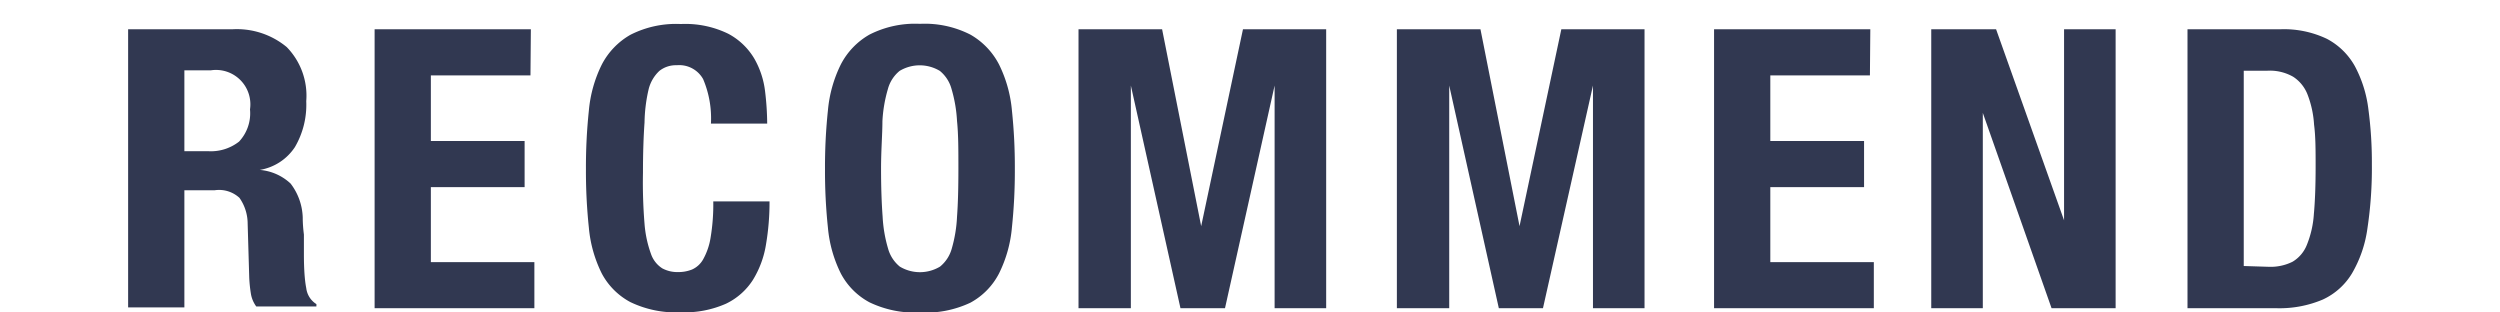
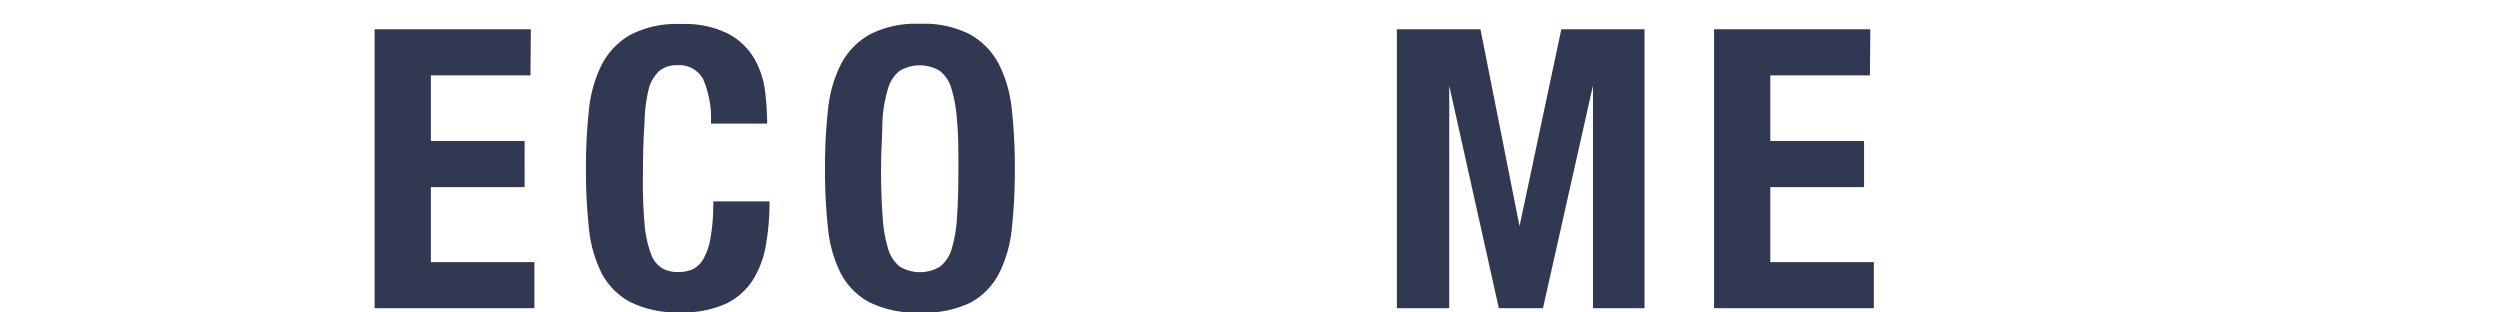
<svg xmlns="http://www.w3.org/2000/svg" width="128" height="16" viewBox="0 0 128 16">
  <defs>
    <style>.a{fill:none;opacity:0.25;}.b{fill:#313851;}</style>
  </defs>
  <rect class="a" width="128" height="16" />
-   <path class="b" d="M11.88,1.5a4,4,0,0,1,2.8.91,3.56,3.56,0,0,1,1,2.77,4.29,4.29,0,0,1-.58,2.35A2.68,2.68,0,0,1,13.3,8.7v0a2.62,2.62,0,0,1,1.58.7,3,3,0,0,1,.62,1.74q0,.4.06.87c0,.31,0,.66,0,1q0,1.14.12,1.74a1.12,1.12,0,0,0,.52.82v.12H13.12a1.51,1.51,0,0,1-.28-.69,6.94,6.94,0,0,1-.08-.81l-.08-2.74a2.3,2.3,0,0,0-.42-1.32A1.54,1.54,0,0,0,11,9.74H9.44v6H6.56V1.5ZM10.64,7.74a2.34,2.34,0,0,0,1.6-.49A2.12,2.12,0,0,0,12.8,5.6a1.76,1.76,0,0,0-2-2H9.44V7.74Z" />
  <path class="b" d="M27.16,3.86h-5.1V7.22h4.8V9.58h-4.8v3.84h5.3v2.36H19.18V1.5h8Z" />
  <path class="b" d="M36,4.05a1.4,1.4,0,0,0-1.35-.71,1.36,1.36,0,0,0-.89.29,1.92,1.92,0,0,0-.55.94A8,8,0,0,0,33,6.27c-.05.7-.08,1.56-.08,2.57A26,26,0,0,0,33,11.46,5.82,5.82,0,0,0,33.33,13a1.42,1.42,0,0,0,.58.74,1.62,1.62,0,0,0,.81.19,1.87,1.87,0,0,0,.71-.13,1.22,1.22,0,0,0,.57-.52,3.33,3.33,0,0,0,.38-1.1,10.33,10.33,0,0,0,.14-1.87H39.4a12.89,12.89,0,0,1-.18,2.2,4.94,4.94,0,0,1-.67,1.82,3.35,3.35,0,0,1-1.38,1.22,5.25,5.25,0,0,1-2.31.44,5.39,5.39,0,0,1-2.58-.52A3.55,3.55,0,0,1,30.81,14a6.57,6.57,0,0,1-.66-2.34,27.59,27.59,0,0,1-.15-3,27.54,27.54,0,0,1,.15-3,6.63,6.63,0,0,1,.66-2.35,3.73,3.73,0,0,1,1.47-1.53,5.15,5.15,0,0,1,2.58-.55,5,5,0,0,1,2.43.5A3.4,3.4,0,0,1,38.62,3a4.4,4.4,0,0,1,.55,1.66,14.31,14.31,0,0,1,.11,1.67H36.4A5.13,5.13,0,0,0,36,4.05Z" />
  <path class="b" d="M42.39,5.65a6.63,6.63,0,0,1,.66-2.35,3.73,3.73,0,0,1,1.47-1.53,5.15,5.15,0,0,1,2.58-.55,5.15,5.15,0,0,1,2.58.55A3.73,3.73,0,0,1,51.15,3.3a6.63,6.63,0,0,1,.66,2.35,27.54,27.54,0,0,1,.15,3,27.59,27.59,0,0,1-.15,3A6.57,6.57,0,0,1,51.15,14a3.55,3.55,0,0,1-1.47,1.5A5.39,5.39,0,0,1,47.1,16a5.39,5.39,0,0,1-2.58-.52A3.55,3.55,0,0,1,43.05,14a6.57,6.57,0,0,1-.66-2.34,27.59,27.59,0,0,1-.15-3A27.54,27.54,0,0,1,42.39,5.65Zm2.8,5.44a7,7,0,0,0,.28,1.64,1.81,1.81,0,0,0,.6.92,2,2,0,0,0,2.06,0,1.81,1.81,0,0,0,.6-.92A7,7,0,0,0,49,11.09c.05-.67.07-1.49.07-2.45s0-1.77-.07-2.44a7.1,7.1,0,0,0-.28-1.64,1.8,1.8,0,0,0-.6-.93,2,2,0,0,0-2.06,0,1.8,1.8,0,0,0-.6.93,7.1,7.1,0,0,0-.28,1.64c0,.67-.07,1.48-.07,2.44S45.14,10.42,45.19,11.09Z" />
-   <path class="b" d="M59.5,1.5l2,10.08h0L63.64,1.5H67.9V15.78H65.26V4.38h0l-2.54,11.4H60.44L57.9,4.38h0v11.4H55.22V1.5Z" />
  <path class="b" d="M75.8,1.5l2,10.08h0L79.94,1.5H84.2V15.78H81.56V4.38h0L79,15.78H76.74L74.2,4.38h0v11.4H71.52V1.5Z" />
  <path class="b" d="M95.74,3.86h-5.1V7.22h4.8V9.58h-4.8v3.84h5.3v2.36H87.76V1.5h8Z" />
-   <path class="b" d="M105.68,11.28h0V1.5h2.64V15.78h-3.28l-3.52-10h0v10H98.88V1.5h3.32Z" />
-   <path class="b" d="M116.72,1.5a5.1,5.1,0,0,1,2.42.49,3.51,3.51,0,0,1,1.43,1.4,6.27,6.27,0,0,1,.69,2.19,20.66,20.66,0,0,1,.18,2.86,20.74,20.74,0,0,1-.23,3.27,6.22,6.22,0,0,1-.79,2.29,3.41,3.41,0,0,1-1.5,1.34,5.68,5.68,0,0,1-2.38.44H112V1.5Zm-.56,12.16a2.51,2.51,0,0,0,1.22-.26,1.75,1.75,0,0,0,.73-.86,5.06,5.06,0,0,0,.36-1.58c.06-.65.09-1.47.09-2.44,0-.81,0-1.53-.08-2.14a5.12,5.12,0,0,0-.33-1.53,1.9,1.9,0,0,0-.74-.92,2.4,2.4,0,0,0-1.31-.31h-1.22v10Z" />
</svg>